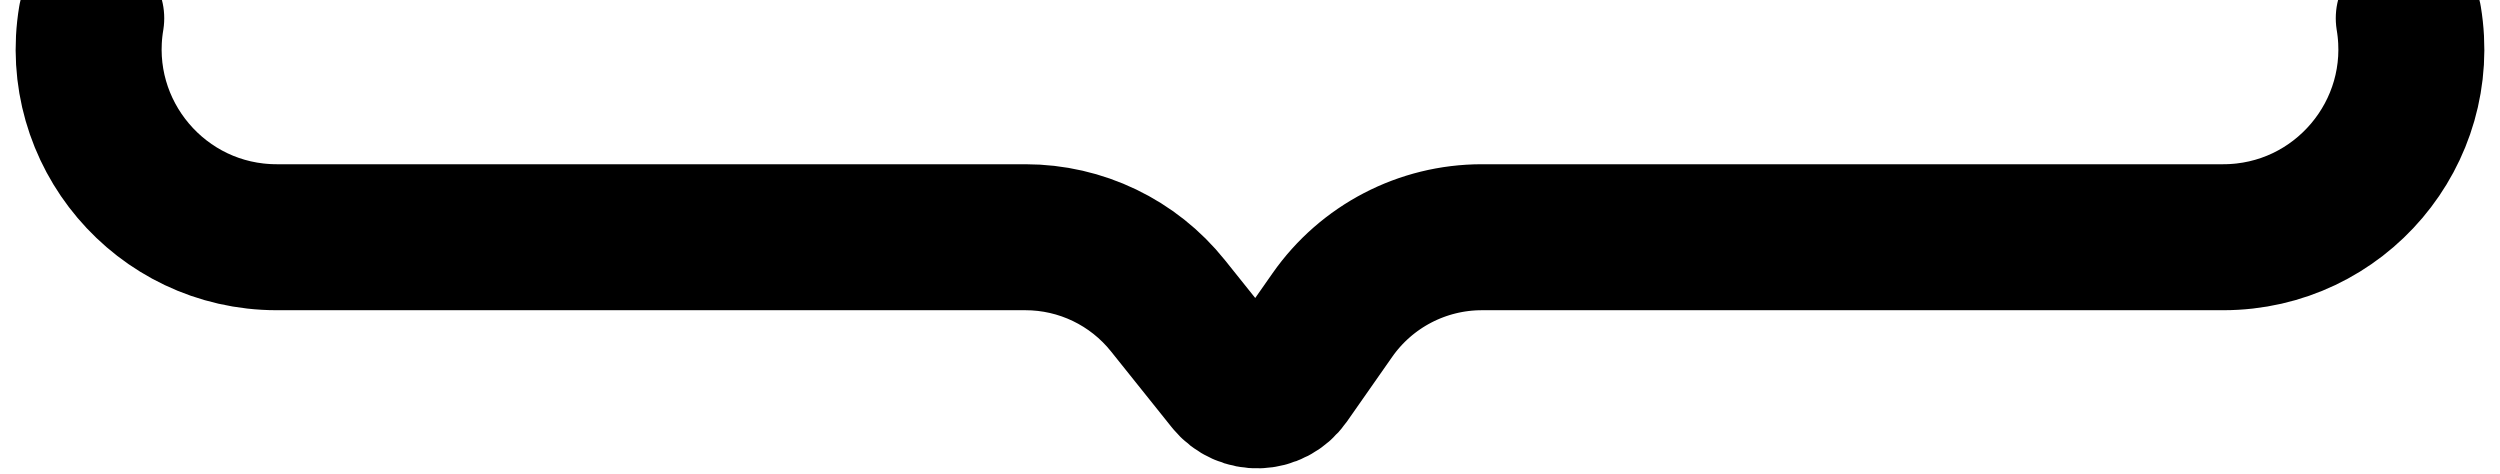
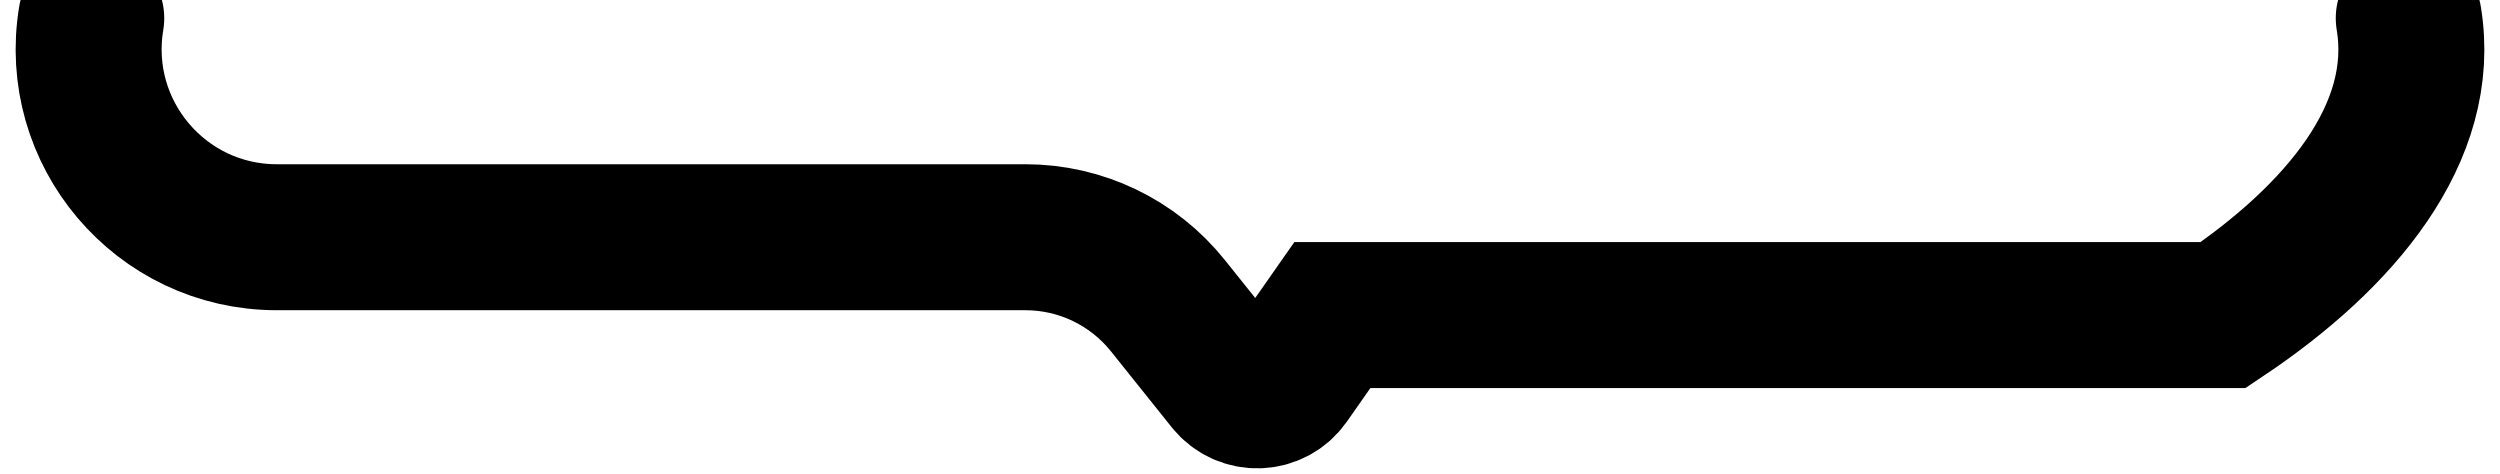
<svg xmlns="http://www.w3.org/2000/svg" width="137" height="26" viewBox="0 0 137 26" fill="none">
-   <path d="M5 1V1C3.953 7.282 8.797 13 15.165 13H56.194C59.232 13 62.105 14.381 64.002 16.753L67.332 20.914C68.165 21.956 69.766 21.905 70.532 20.812L73.014 17.265C74.885 14.592 77.943 13 81.207 13H121.834C128.203 13 133.047 7.282 132 1V1" stroke="black" stroke-width="8" stroke-linecap="round" />
+   <path d="M5 1V1C3.953 7.282 8.797 13 15.165 13H56.194C59.232 13 62.105 14.381 64.002 16.753L67.332 20.914C68.165 21.956 69.766 21.905 70.532 20.812L73.014 17.265H121.834C128.203 13 133.047 7.282 132 1V1" stroke="black" stroke-width="8" stroke-linecap="round" />
</svg>